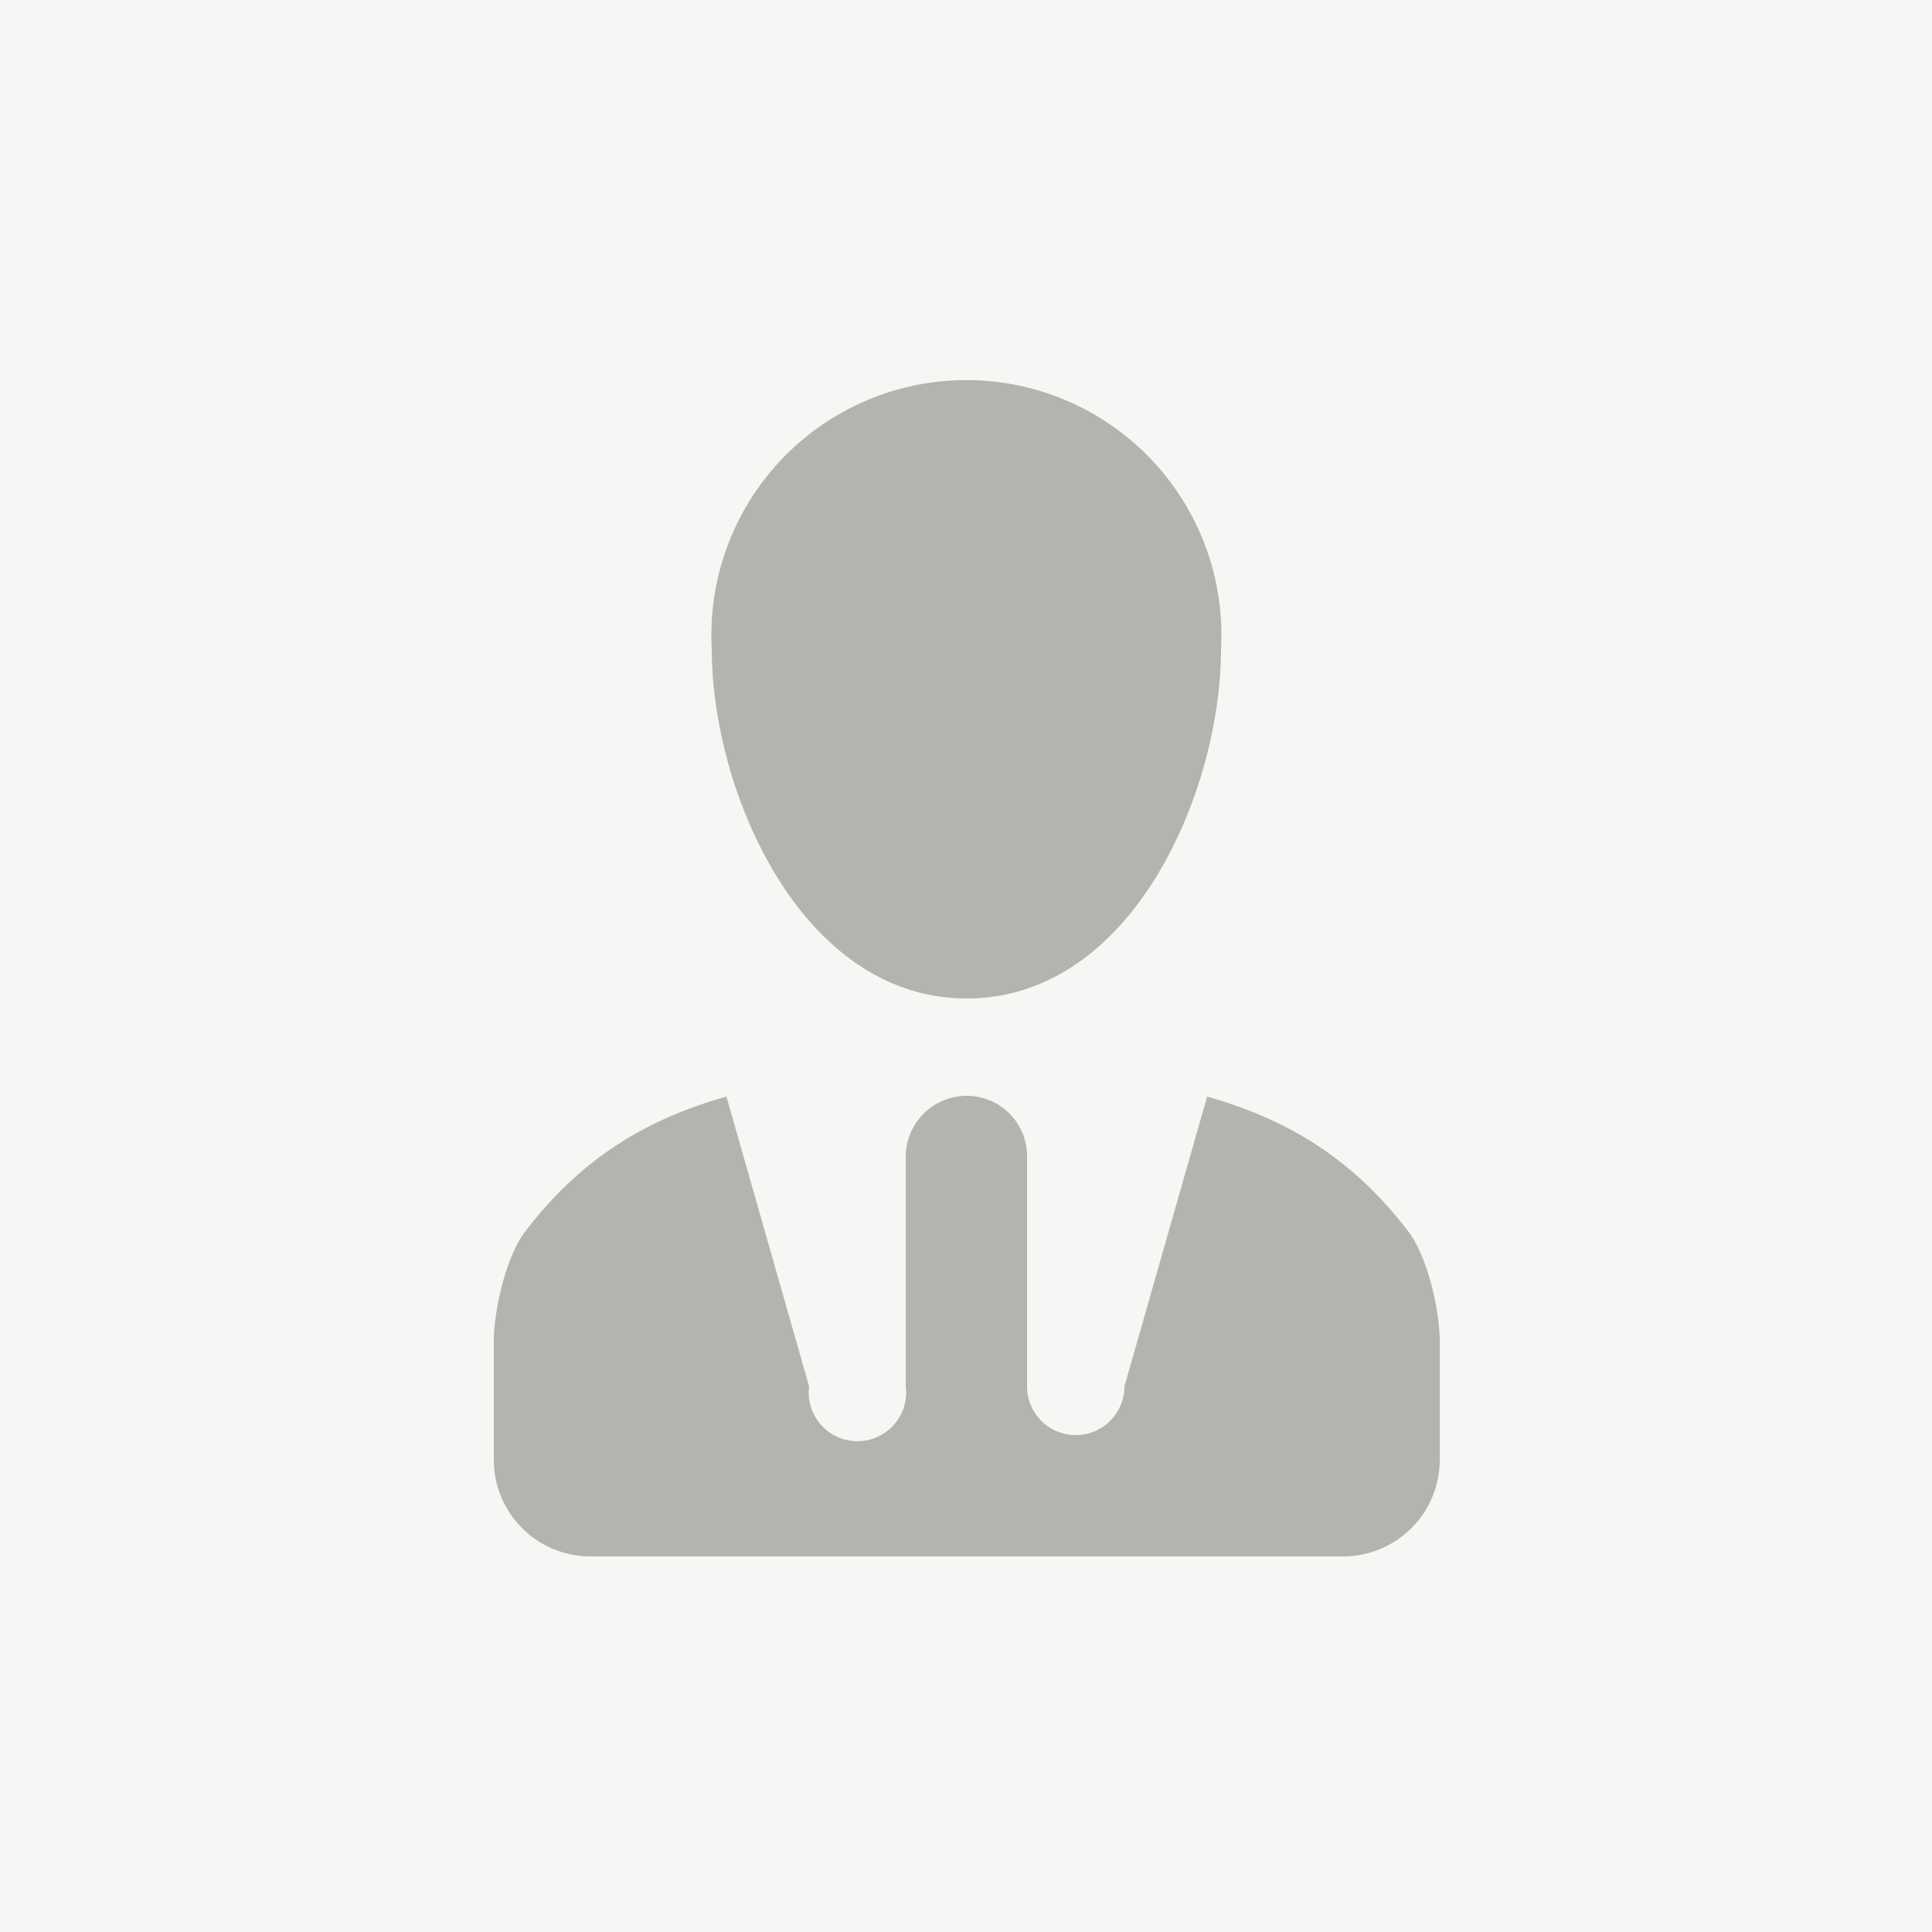
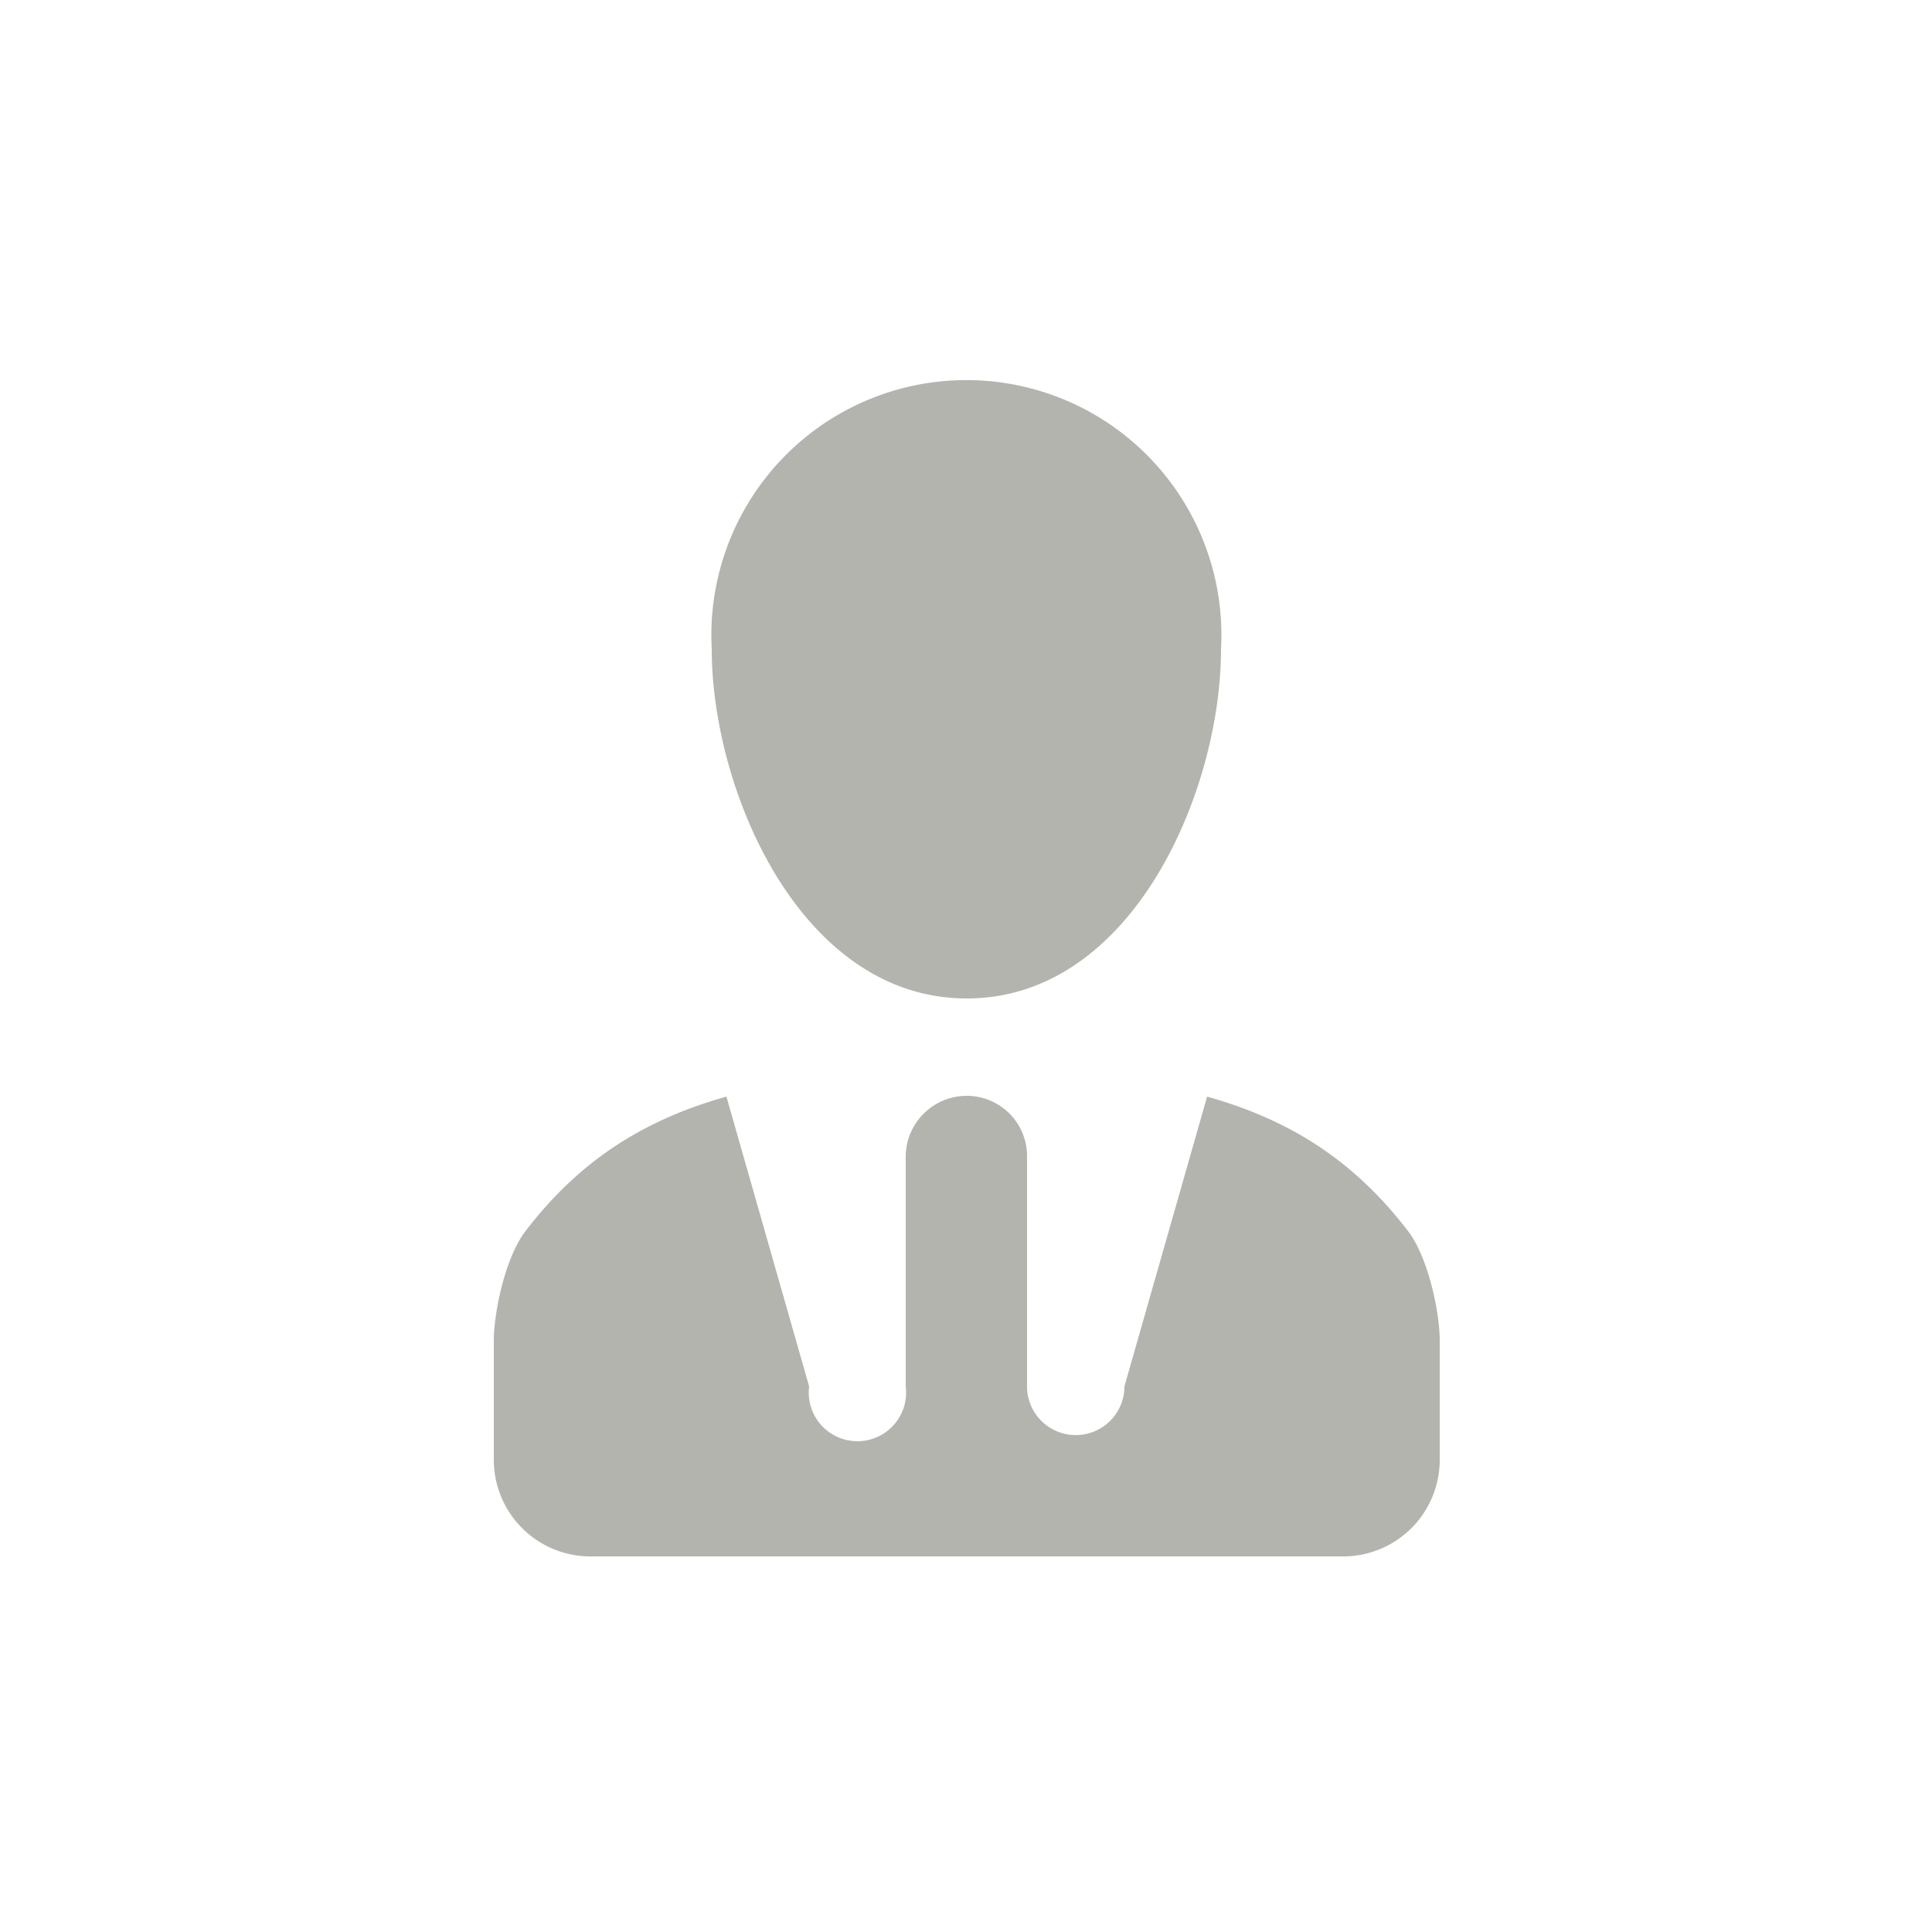
<svg xmlns="http://www.w3.org/2000/svg" width="250" height="250" viewBox="0 0 250 250">
  <defs>
    <style>
      .a {
        fill: #f6f6f5;
      }

      .b {
        fill: #b4b4ae;
        fill-rule: evenodd;
      }
    </style>
  </defs>
  <title>voice_img</title>
  <g>
-     <rect class="a" width="250" height="250" />
    <path class="b" d="M182.2,159.3c-6.6-8.6-14.6-14.2-26-17.4l-10.7,37.5a6.3,6.3,0,0,1-6.3,6.3,6.3,6.3,0,0,1-6.3-6.3V149.6a7.8,7.8,0,0,0-7.8-7.8,7.9,7.9,0,0,0-7.9,7.8v29.8a6.3,6.3,0,1,1-12.5,0L94,141.9c-11.4,3.2-19.4,8.8-26,17.4-2.6,3.4-4,10.2-4.1,13.8v15.7a12.5,12.5,0,0,0,12.5,12.6h97.3a12.5,12.5,0,0,0,12.6-12.6V173.1C186.2,169.5,184.8,162.7,182.2,159.3ZM92.1,84c0,18.3,11.5,45.2,33,45.2S158,102.3,158,84a33,33,0,1,0-65.9,0Z" />
  </g>
</svg>